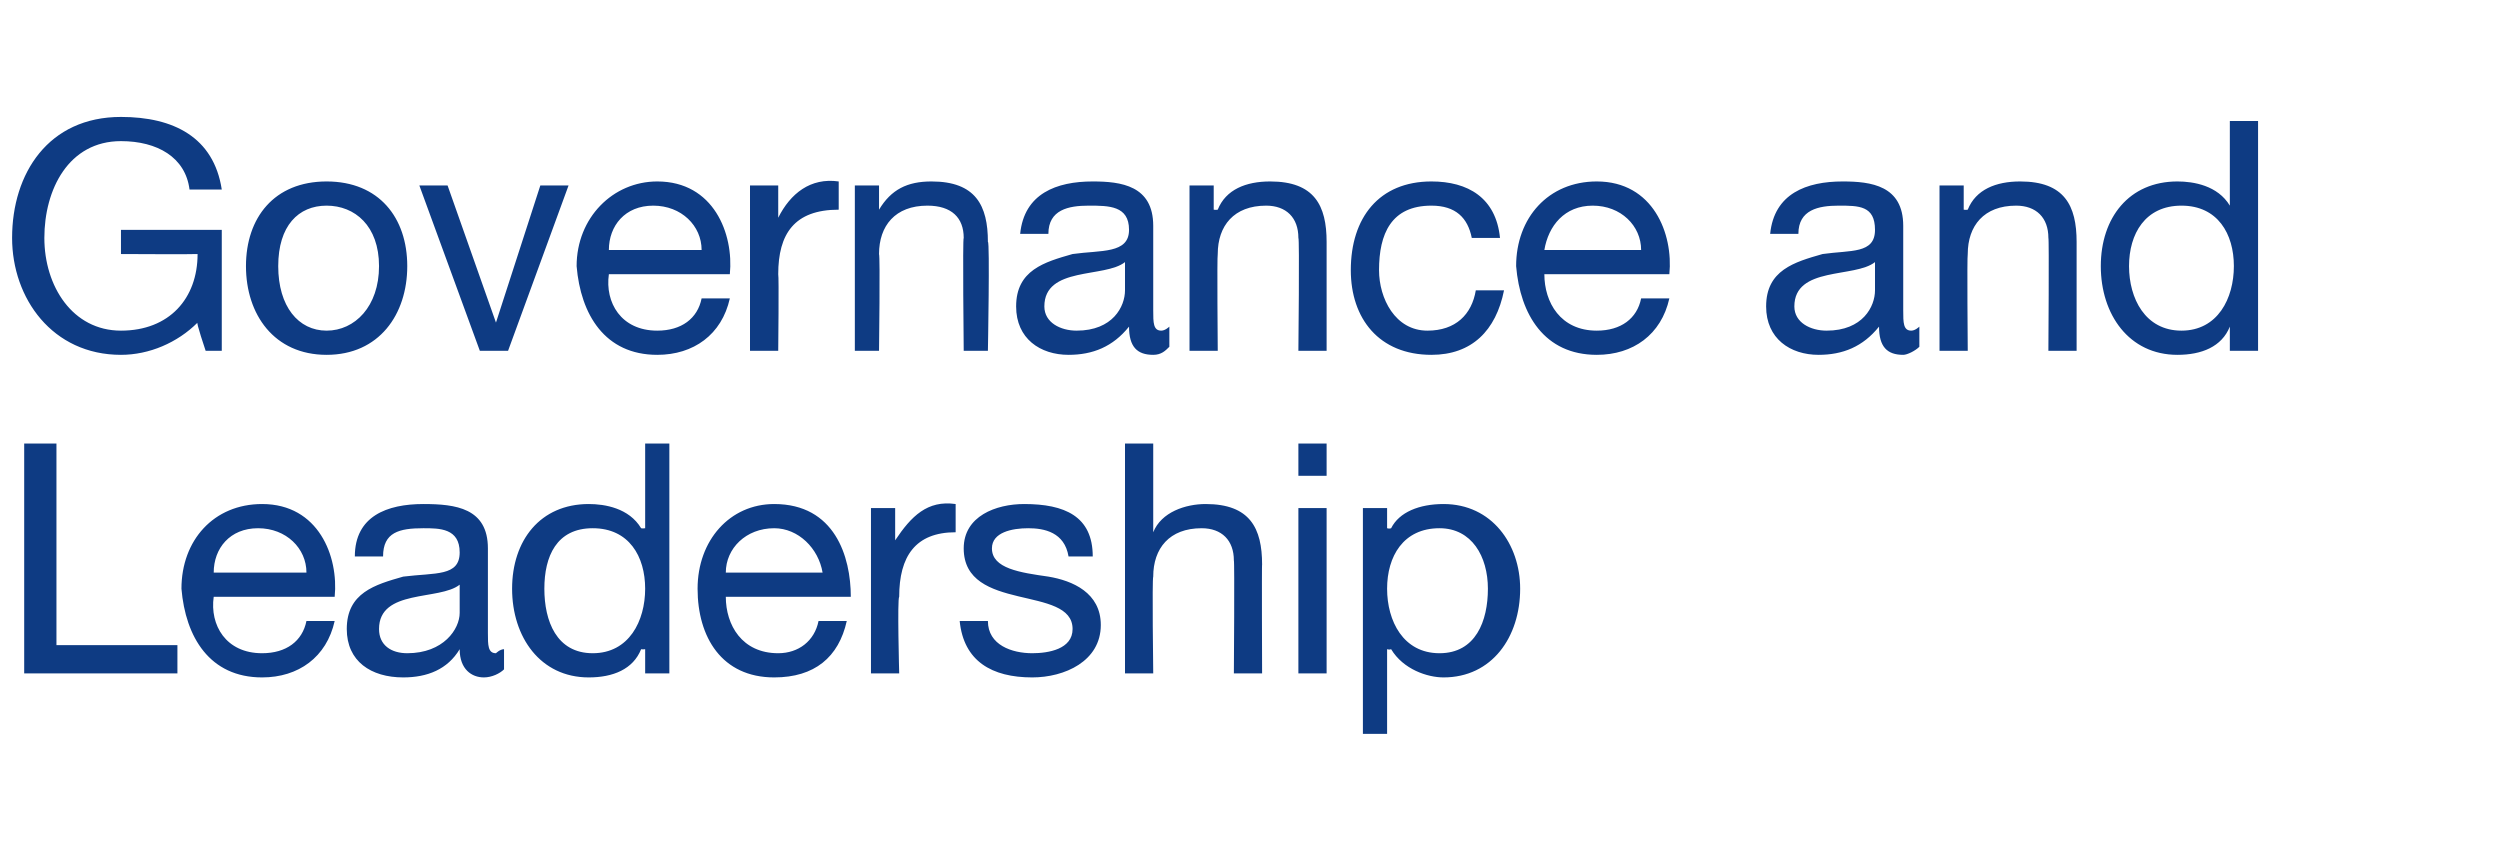
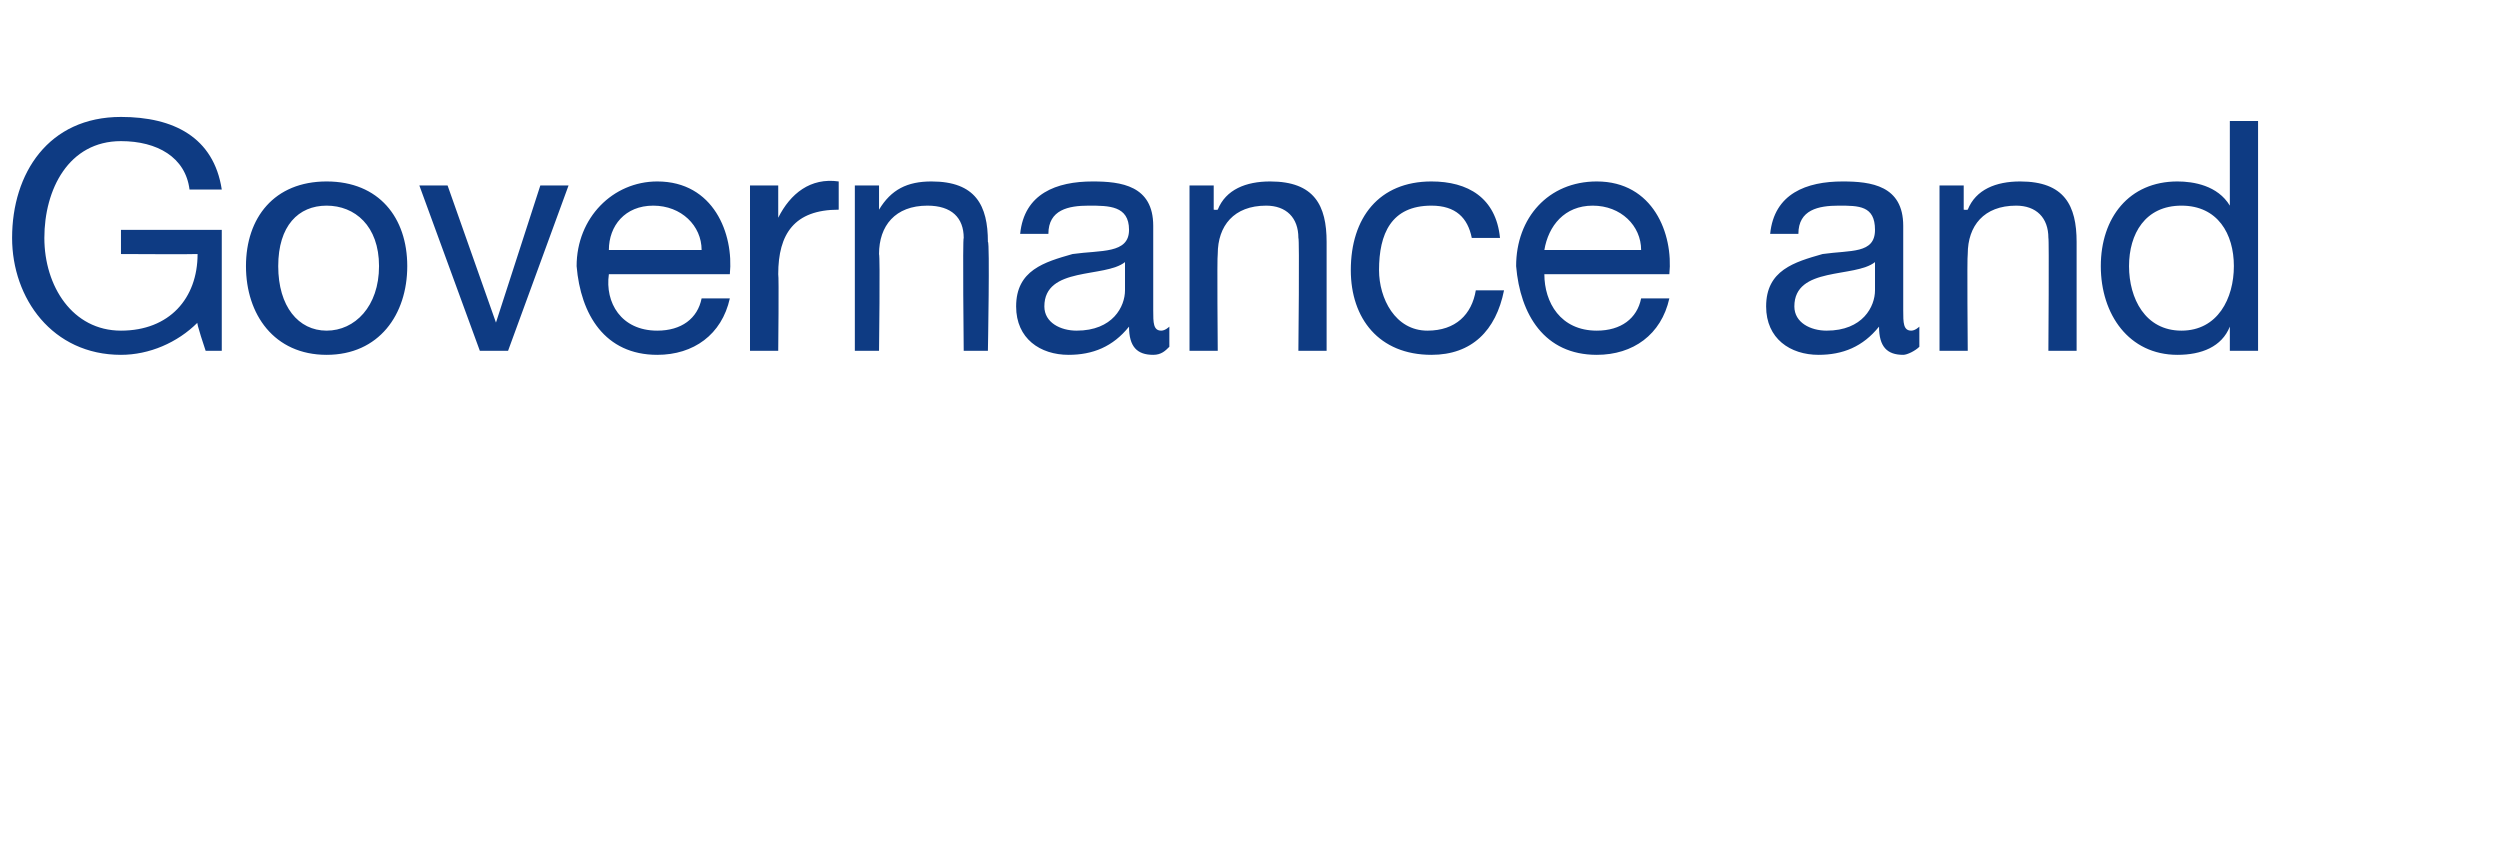
<svg xmlns="http://www.w3.org/2000/svg" version="1.1" width="62px" height="21.3px" viewBox="0 -3 62 21.3" style="top:-3px">
  <desc>Governance and Leadership</desc>
  <defs />
  <g id="Polygon154497">
-     <path d="M 0.6 8 L 1.4 8 L 1.4 13 L 4.4 13 L 4.4 13.7 L 0.6 13.7 L 0.6 8 Z M 7.6 11.2 C 7.6 10.6 7.1 10.1 6.4 10.1 C 5.7 10.1 5.3 10.6 5.3 11.2 C 5.3 11.2 7.6 11.2 7.6 11.2 Z M 8.3 12.4 C 8.1 13.3 7.4 13.8 6.5 13.8 C 5.2 13.8 4.6 12.8 4.5 11.6 C 4.5 10.4 5.3 9.5 6.5 9.5 C 7.9 9.5 8.4 10.8 8.3 11.8 C 8.3 11.8 5.3 11.8 5.3 11.8 C 5.2 12.5 5.6 13.2 6.5 13.2 C 7.1 13.2 7.5 12.9 7.6 12.4 C 7.6 12.4 8.3 12.4 8.3 12.4 Z M 12.5 13.6 C 12.4 13.7 12.2 13.8 12 13.8 C 11.7 13.8 11.4 13.6 11.4 13.1 C 11.1 13.6 10.6 13.8 10 13.8 C 9.2 13.8 8.6 13.4 8.6 12.6 C 8.6 11.7 9.3 11.5 10 11.3 C 10.8 11.2 11.4 11.3 11.4 10.7 C 11.4 10.1 10.9 10.1 10.5 10.1 C 9.9 10.1 9.5 10.2 9.5 10.8 C 9.5 10.8 8.8 10.8 8.8 10.8 C 8.8 9.8 9.6 9.5 10.5 9.5 C 11.3 9.5 12.1 9.6 12.1 10.6 C 12.1 10.6 12.1 12.7 12.1 12.7 C 12.1 13 12.1 13.2 12.3 13.2 C 12.3 13.2 12.4 13.1 12.5 13.1 C 12.5 13.1 12.5 13.6 12.5 13.6 Z M 11.4 11.5 C 10.9 11.9 9.4 11.6 9.4 12.6 C 9.4 13 9.7 13.2 10.1 13.2 C 11 13.2 11.4 12.6 11.4 12.2 C 11.4 12.2 11.4 11.5 11.4 11.5 Z M 14.7 13.2 C 15.6 13.2 16 12.4 16 11.6 C 16 10.8 15.6 10.1 14.7 10.1 C 13.8 10.1 13.5 10.8 13.5 11.6 C 13.5 12.4 13.8 13.2 14.7 13.2 Z M 16.6 13.7 L 16 13.7 L 16 13.1 C 16 13.1 15.93 13.11 15.9 13.1 C 15.7 13.6 15.2 13.8 14.6 13.8 C 13.4 13.8 12.7 12.8 12.7 11.6 C 12.7 10.4 13.4 9.5 14.6 9.5 C 15 9.5 15.6 9.6 15.9 10.1 C 15.93 10.11 16 10.1 16 10.1 L 16 8 L 16.6 8 L 16.6 13.7 Z M 20.4 11.2 C 20.3 10.6 19.8 10.1 19.2 10.1 C 18.5 10.1 18 10.6 18 11.2 C 18 11.2 20.4 11.2 20.4 11.2 Z M 21 12.4 C 20.8 13.3 20.2 13.8 19.2 13.8 C 17.9 13.8 17.3 12.8 17.3 11.6 C 17.3 10.4 18.1 9.5 19.2 9.5 C 20.7 9.5 21.1 10.8 21.1 11.8 C 21.1 11.8 18 11.8 18 11.8 C 18 12.5 18.4 13.2 19.3 13.2 C 19.8 13.2 20.2 12.9 20.3 12.4 C 20.3 12.4 21 12.4 21 12.4 Z M 21.6 9.6 L 22.2 9.6 L 22.2 10.4 C 22.2 10.4 22.23 10.43 22.2 10.4 C 22.6 9.8 23 9.4 23.7 9.5 C 23.7 9.5 23.7 10.2 23.7 10.2 C 22.7 10.2 22.3 10.8 22.3 11.8 C 22.25 11.84 22.3 13.7 22.3 13.7 L 21.6 13.7 L 21.6 9.6 Z M 24.5 12.4 C 24.5 13 25.1 13.2 25.6 13.2 C 26 13.2 26.6 13.1 26.6 12.6 C 26.6 11.5 23.9 12.2 23.9 10.6 C 23.9 9.8 24.7 9.5 25.4 9.5 C 26.4 9.5 27.1 9.8 27.1 10.8 C 27.1 10.8 26.5 10.8 26.5 10.8 C 26.4 10.2 25.9 10.1 25.5 10.1 C 25.1 10.1 24.6 10.2 24.6 10.6 C 24.6 11.1 25.3 11.2 26 11.3 C 26.6 11.4 27.3 11.7 27.3 12.5 C 27.3 13.4 26.4 13.8 25.6 13.8 C 24.6 13.8 23.9 13.4 23.8 12.4 C 23.8 12.4 24.5 12.4 24.5 12.4 Z M 27.9 8 L 28.6 8 L 28.6 10.2 C 28.6 10.2 28.58 10.16 28.6 10.2 C 28.8 9.7 29.4 9.5 29.9 9.5 C 31 9.5 31.3 10.1 31.3 11 C 31.29 10.97 31.3 13.7 31.3 13.7 L 30.6 13.7 C 30.6 13.7 30.62 10.89 30.6 10.9 C 30.6 10.4 30.3 10.1 29.8 10.1 C 29 10.1 28.6 10.6 28.6 11.3 C 28.57 11.35 28.6 13.7 28.6 13.7 L 27.9 13.7 L 27.9 8 Z M 32.9 8.8 L 32.2 8.8 L 32.2 8 L 32.9 8 L 32.9 8.8 Z M 32.2 9.6 L 32.9 9.6 L 32.9 13.7 L 32.2 13.7 L 32.2 9.6 Z M 33.8 9.6 L 34.4 9.6 L 34.4 10.1 C 34.4 10.1 34.46 10.12 34.5 10.1 C 34.7 9.7 35.2 9.5 35.8 9.5 C 37 9.5 37.7 10.5 37.7 11.6 C 37.7 12.8 37 13.8 35.8 13.8 C 35.4 13.8 34.8 13.6 34.5 13.1 C 34.46 13.12 34.4 13.1 34.4 13.1 L 34.4 15.2 L 33.8 15.2 L 33.8 9.6 Z M 35.7 10.1 C 34.8 10.1 34.4 10.8 34.4 11.6 C 34.4 12.4 34.8 13.2 35.7 13.2 C 36.6 13.2 36.9 12.4 36.9 11.6 C 36.9 10.8 36.5 10.1 35.7 10.1 Z " stroke="none" fill="#0e3b83" />
-   </g>
+     </g>
  <g id="Polygon154496">
    <path d="M 4.9 5 C 4.4 5.5 3.7 5.8 3 5.8 C 1.3 5.8 0.3 4.4 0.3 2.9 C 0.3 1.3 1.2 -0.1 3 -0.1 C 4.3 -0.1 5.3 0.4 5.5 1.7 C 5.5 1.7 4.7 1.7 4.7 1.7 C 4.6 0.9 3.9 0.5 3 0.5 C 1.7 0.5 1.1 1.7 1.1 2.9 C 1.1 4.1 1.8 5.2 3 5.2 C 4.2 5.2 4.9 4.4 4.9 3.3 C 4.85 3.31 3 3.3 3 3.3 L 3 2.7 L 5.5 2.7 L 5.5 5.7 L 5.1 5.7 C 5.1 5.7 4.85 4.96 4.9 5 Z M 8.1 5.2 C 8.8 5.2 9.4 4.6 9.4 3.6 C 9.4 2.6 8.8 2.1 8.1 2.1 C 7.4 2.1 6.9 2.6 6.9 3.6 C 6.9 4.6 7.4 5.2 8.1 5.2 Z M 8.1 1.5 C 9.4 1.5 10.1 2.4 10.1 3.6 C 10.1 4.8 9.4 5.8 8.1 5.8 C 6.8 5.8 6.1 4.8 6.1 3.6 C 6.1 2.4 6.8 1.5 8.1 1.5 Z M 12.6 5.7 L 11.9 5.7 L 10.4 1.6 L 11.1 1.6 L 12.3 5 L 12.3 5 L 13.4 1.6 L 14.1 1.6 L 12.6 5.7 Z M 17.4 3.2 C 17.4 2.6 16.9 2.1 16.2 2.1 C 15.5 2.1 15.1 2.6 15.1 3.2 C 15.1 3.2 17.4 3.2 17.4 3.2 Z M 18.1 4.4 C 17.9 5.3 17.2 5.8 16.3 5.8 C 15 5.8 14.4 4.8 14.3 3.6 C 14.3 2.4 15.2 1.5 16.3 1.5 C 17.7 1.5 18.2 2.8 18.1 3.8 C 18.1 3.8 15.1 3.8 15.1 3.8 C 15 4.5 15.4 5.2 16.3 5.2 C 16.9 5.2 17.3 4.9 17.4 4.4 C 17.4 4.4 18.1 4.4 18.1 4.4 Z M 18.6 1.6 L 19.3 1.6 L 19.3 2.4 C 19.3 2.4 19.3 2.43 19.3 2.4 C 19.6 1.8 20.1 1.4 20.8 1.5 C 20.8 1.5 20.8 2.2 20.8 2.2 C 19.7 2.2 19.3 2.8 19.3 3.8 C 19.32 3.84 19.3 5.7 19.3 5.7 L 18.6 5.7 L 18.6 1.6 Z M 21.2 1.6 L 21.8 1.6 L 21.8 2.2 C 21.8 2.2 21.8 2.21 21.8 2.2 C 22.1 1.7 22.5 1.5 23.1 1.5 C 24.2 1.5 24.5 2.1 24.5 3 C 24.55 2.97 24.5 5.7 24.5 5.7 L 23.9 5.7 C 23.9 5.7 23.87 2.89 23.9 2.9 C 23.9 2.4 23.6 2.1 23 2.1 C 22.2 2.1 21.8 2.6 21.8 3.3 C 21.83 3.35 21.8 5.7 21.8 5.7 L 21.2 5.7 L 21.2 1.6 Z M 29 5.6 C 28.9 5.7 28.8 5.8 28.6 5.8 C 28.2 5.8 28 5.6 28 5.1 C 27.6 5.6 27.1 5.8 26.5 5.8 C 25.8 5.8 25.2 5.4 25.2 4.6 C 25.2 3.7 25.9 3.5 26.6 3.3 C 27.3 3.2 28 3.3 28 2.7 C 28 2.1 27.5 2.1 27 2.1 C 26.5 2.1 26 2.2 26 2.8 C 26 2.8 25.3 2.8 25.3 2.8 C 25.4 1.8 26.2 1.5 27.1 1.5 C 27.8 1.5 28.6 1.6 28.6 2.6 C 28.6 2.6 28.6 4.7 28.6 4.7 C 28.6 5 28.6 5.2 28.8 5.2 C 28.9 5.2 29 5.1 29 5.1 C 29 5.1 29 5.6 29 5.6 Z M 27.9 3.5 C 27.4 3.9 25.9 3.6 25.9 4.6 C 25.9 5 26.3 5.2 26.7 5.2 C 27.6 5.2 27.9 4.6 27.9 4.2 C 27.9 4.2 27.9 3.5 27.9 3.5 Z M 29.5 1.6 L 30.1 1.6 L 30.1 2.2 C 30.1 2.2 30.15 2.21 30.2 2.2 C 30.4 1.7 30.9 1.5 31.5 1.5 C 32.6 1.5 32.9 2.1 32.9 3 C 32.9 2.97 32.9 5.7 32.9 5.7 L 32.2 5.7 C 32.2 5.7 32.23 2.89 32.2 2.9 C 32.2 2.4 31.9 2.1 31.4 2.1 C 30.6 2.1 30.2 2.6 30.2 3.3 C 30.18 3.35 30.2 5.7 30.2 5.7 L 29.5 5.7 L 29.5 1.6 Z M 36.5 2.9 C 36.4 2.4 36.1 2.1 35.5 2.1 C 34.5 2.1 34.2 2.8 34.2 3.7 C 34.2 4.4 34.6 5.2 35.4 5.2 C 36.1 5.2 36.5 4.8 36.6 4.2 C 36.6 4.2 37.3 4.2 37.3 4.2 C 37.1 5.2 36.5 5.8 35.5 5.8 C 34.2 5.8 33.5 4.9 33.5 3.7 C 33.5 2.4 34.2 1.5 35.5 1.5 C 36.4 1.5 37.1 1.9 37.2 2.9 C 37.2 2.9 36.5 2.9 36.5 2.9 Z M 40.7 3.2 C 40.7 2.6 40.2 2.1 39.5 2.1 C 38.8 2.1 38.4 2.6 38.3 3.2 C 38.3 3.2 40.7 3.2 40.7 3.2 Z M 41.4 4.4 C 41.2 5.3 40.5 5.8 39.6 5.8 C 38.3 5.8 37.7 4.8 37.6 3.6 C 37.6 2.4 38.4 1.5 39.6 1.5 C 41 1.5 41.5 2.8 41.4 3.8 C 41.4 3.8 38.3 3.8 38.3 3.8 C 38.3 4.5 38.7 5.2 39.6 5.2 C 40.2 5.2 40.6 4.9 40.7 4.4 C 40.7 4.4 41.4 4.4 41.4 4.4 Z M 47.6 5.6 C 47.5 5.7 47.3 5.8 47.2 5.8 C 46.8 5.8 46.6 5.6 46.6 5.1 C 46.2 5.6 45.7 5.8 45.1 5.8 C 44.4 5.8 43.8 5.4 43.8 4.6 C 43.8 3.7 44.5 3.5 45.2 3.3 C 45.9 3.2 46.5 3.3 46.5 2.7 C 46.5 2.1 46.1 2.1 45.6 2.1 C 45.1 2.1 44.6 2.2 44.6 2.8 C 44.6 2.8 43.9 2.8 43.9 2.8 C 44 1.8 44.8 1.5 45.7 1.5 C 46.4 1.5 47.2 1.6 47.2 2.6 C 47.2 2.6 47.2 4.7 47.2 4.7 C 47.2 5 47.2 5.2 47.4 5.2 C 47.5 5.2 47.6 5.1 47.6 5.1 C 47.6 5.1 47.6 5.6 47.6 5.6 Z M 46.5 3.5 C 46 3.9 44.5 3.6 44.5 4.6 C 44.5 5 44.9 5.2 45.3 5.2 C 46.2 5.2 46.5 4.6 46.5 4.2 C 46.5 4.2 46.5 3.5 46.5 3.5 Z M 48.1 1.6 L 48.7 1.6 L 48.7 2.2 C 48.7 2.2 48.75 2.21 48.8 2.2 C 49 1.7 49.5 1.5 50.1 1.5 C 51.2 1.5 51.5 2.1 51.5 3 C 51.5 2.97 51.5 5.7 51.5 5.7 L 50.8 5.7 C 50.8 5.7 50.82 2.89 50.8 2.9 C 50.8 2.4 50.5 2.1 50 2.1 C 49.2 2.1 48.8 2.6 48.8 3.3 C 48.78 3.35 48.8 5.7 48.8 5.7 L 48.1 5.7 L 48.1 1.6 Z M 54.1 5.2 C 55 5.2 55.4 4.4 55.4 3.6 C 55.4 2.8 55 2.1 54.1 2.1 C 53.2 2.1 52.8 2.8 52.8 3.6 C 52.8 4.4 53.2 5.2 54.1 5.2 Z M 56 5.7 L 55.3 5.7 L 55.3 5.1 C 55.3 5.1 55.33 5.11 55.3 5.1 C 55.1 5.6 54.6 5.8 54 5.8 C 52.8 5.8 52.1 4.8 52.1 3.6 C 52.1 2.4 52.8 1.5 54 1.5 C 54.4 1.5 55 1.6 55.3 2.1 C 55.33 2.11 55.3 2.1 55.3 2.1 L 55.3 0 L 56 0 L 56 5.7 Z " stroke="none" fill="#0e3b83" />
  </g>
</svg>